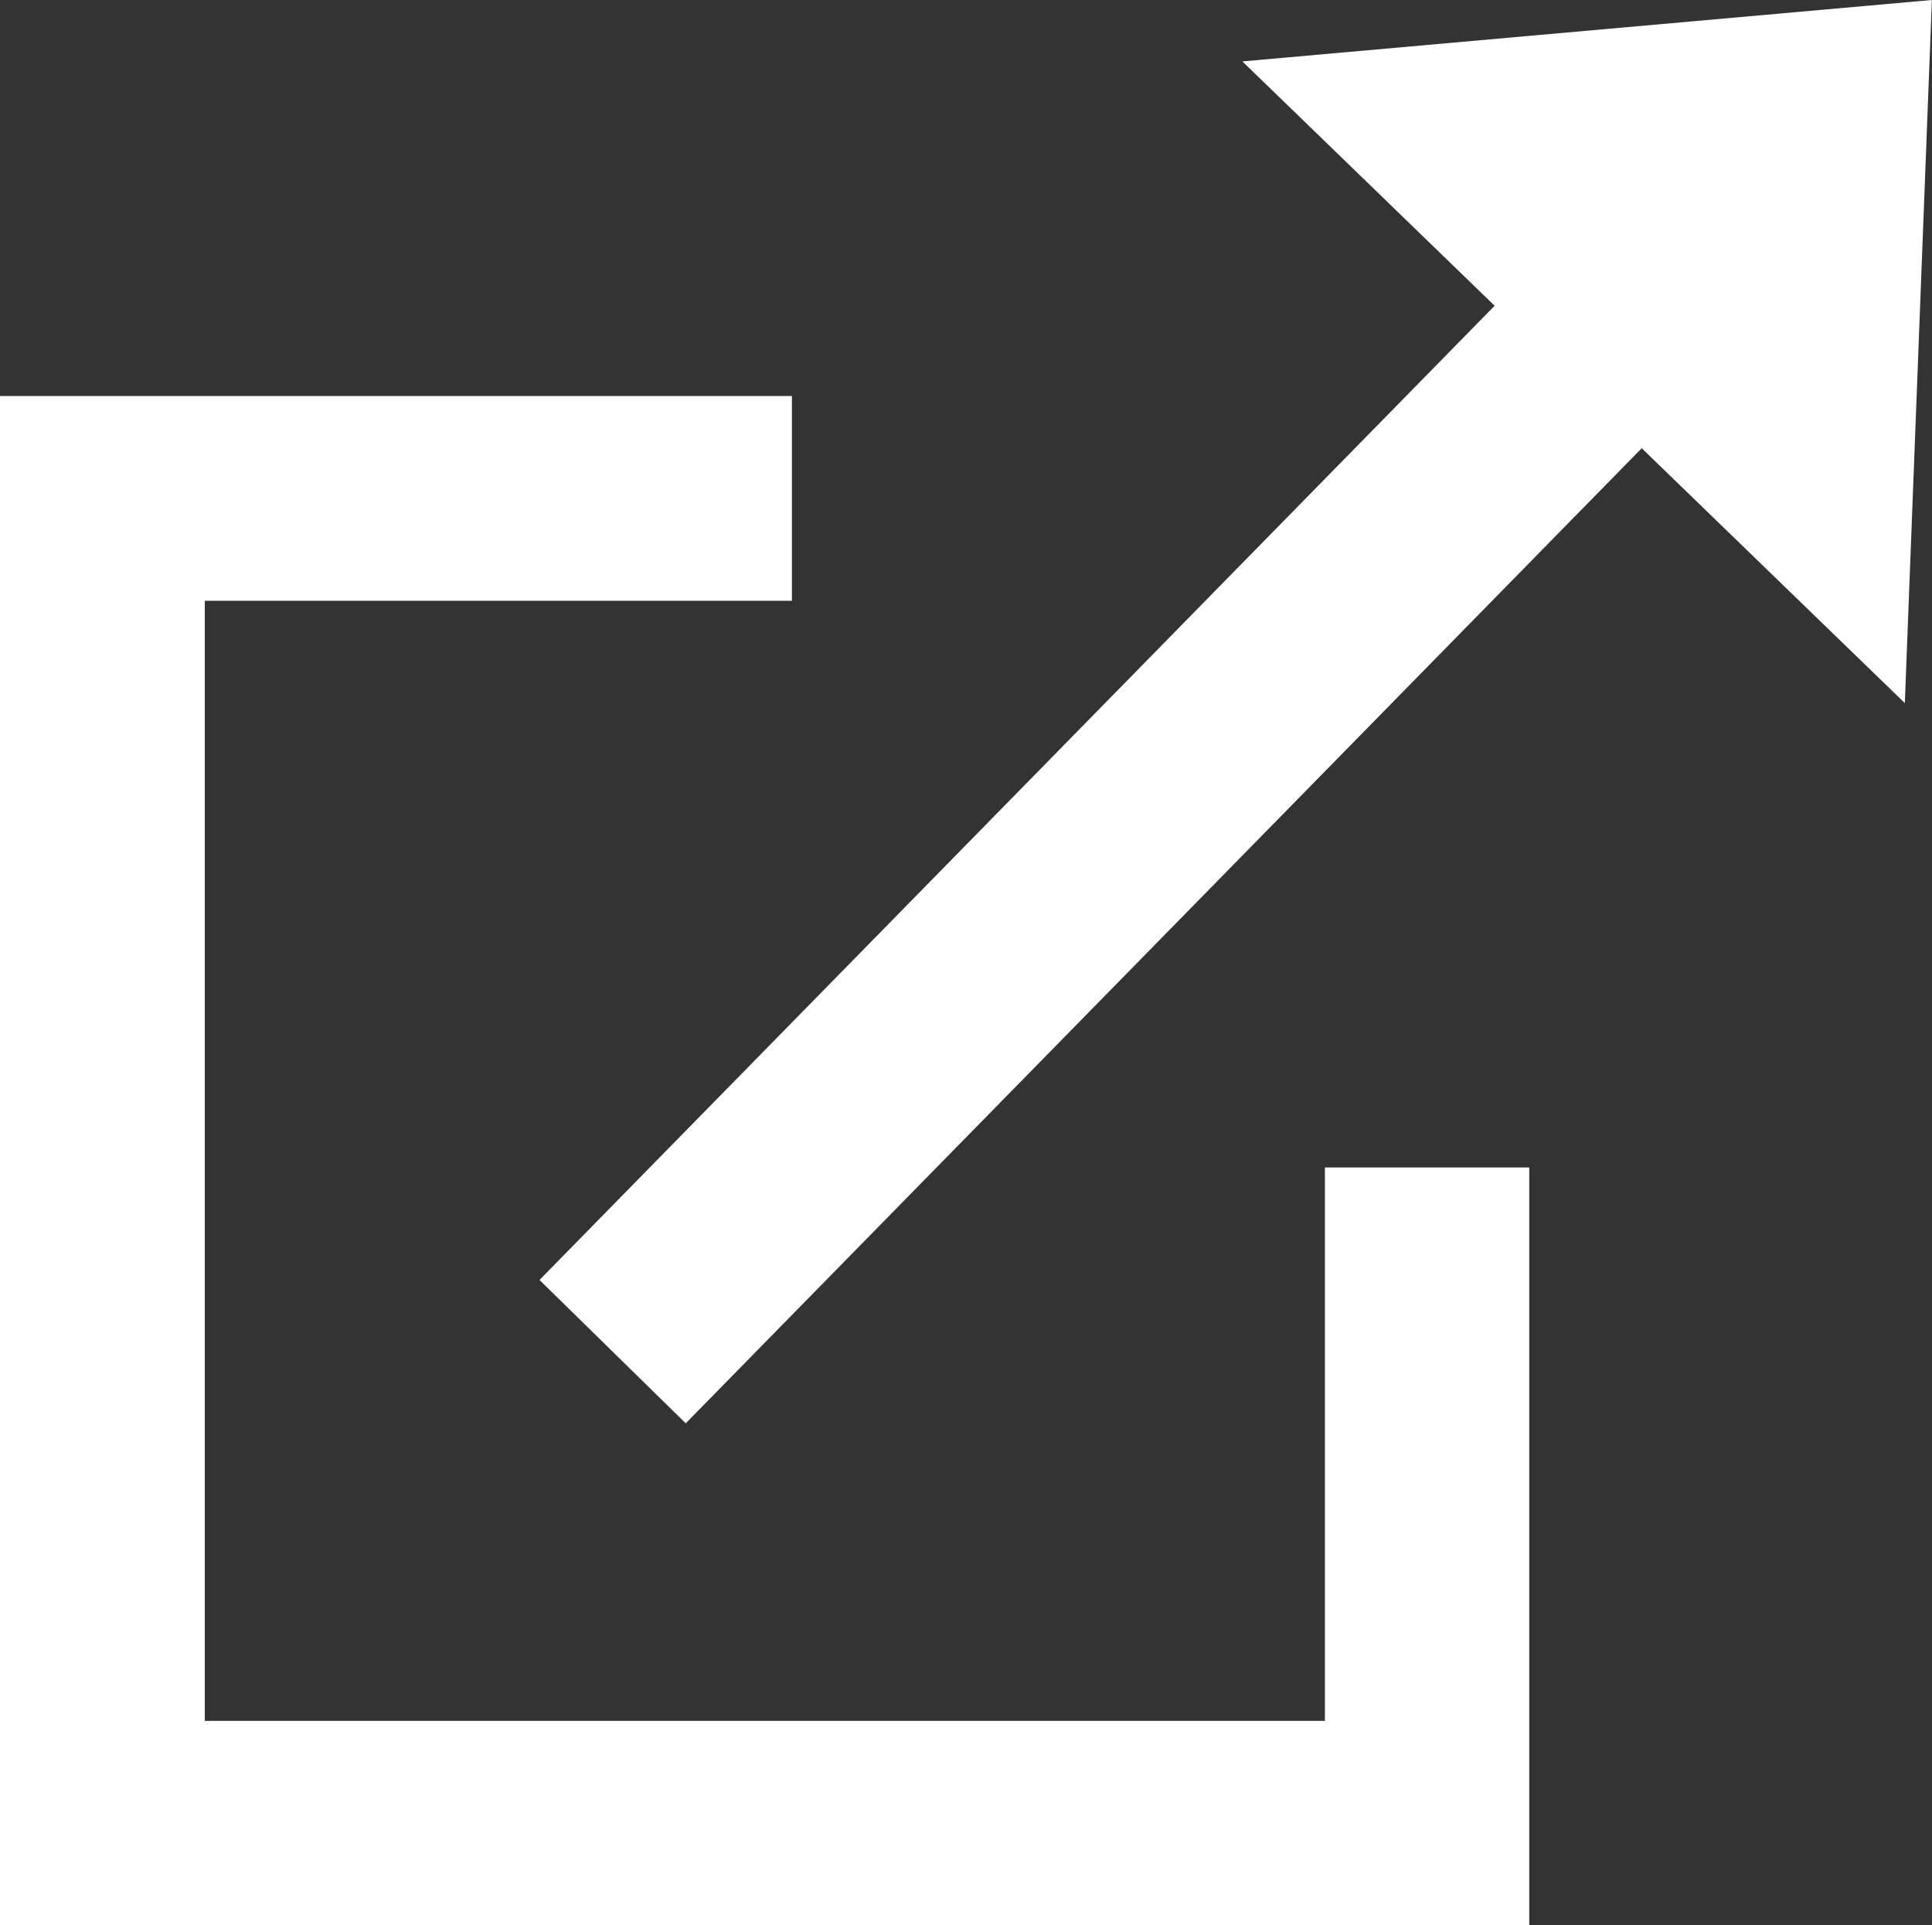
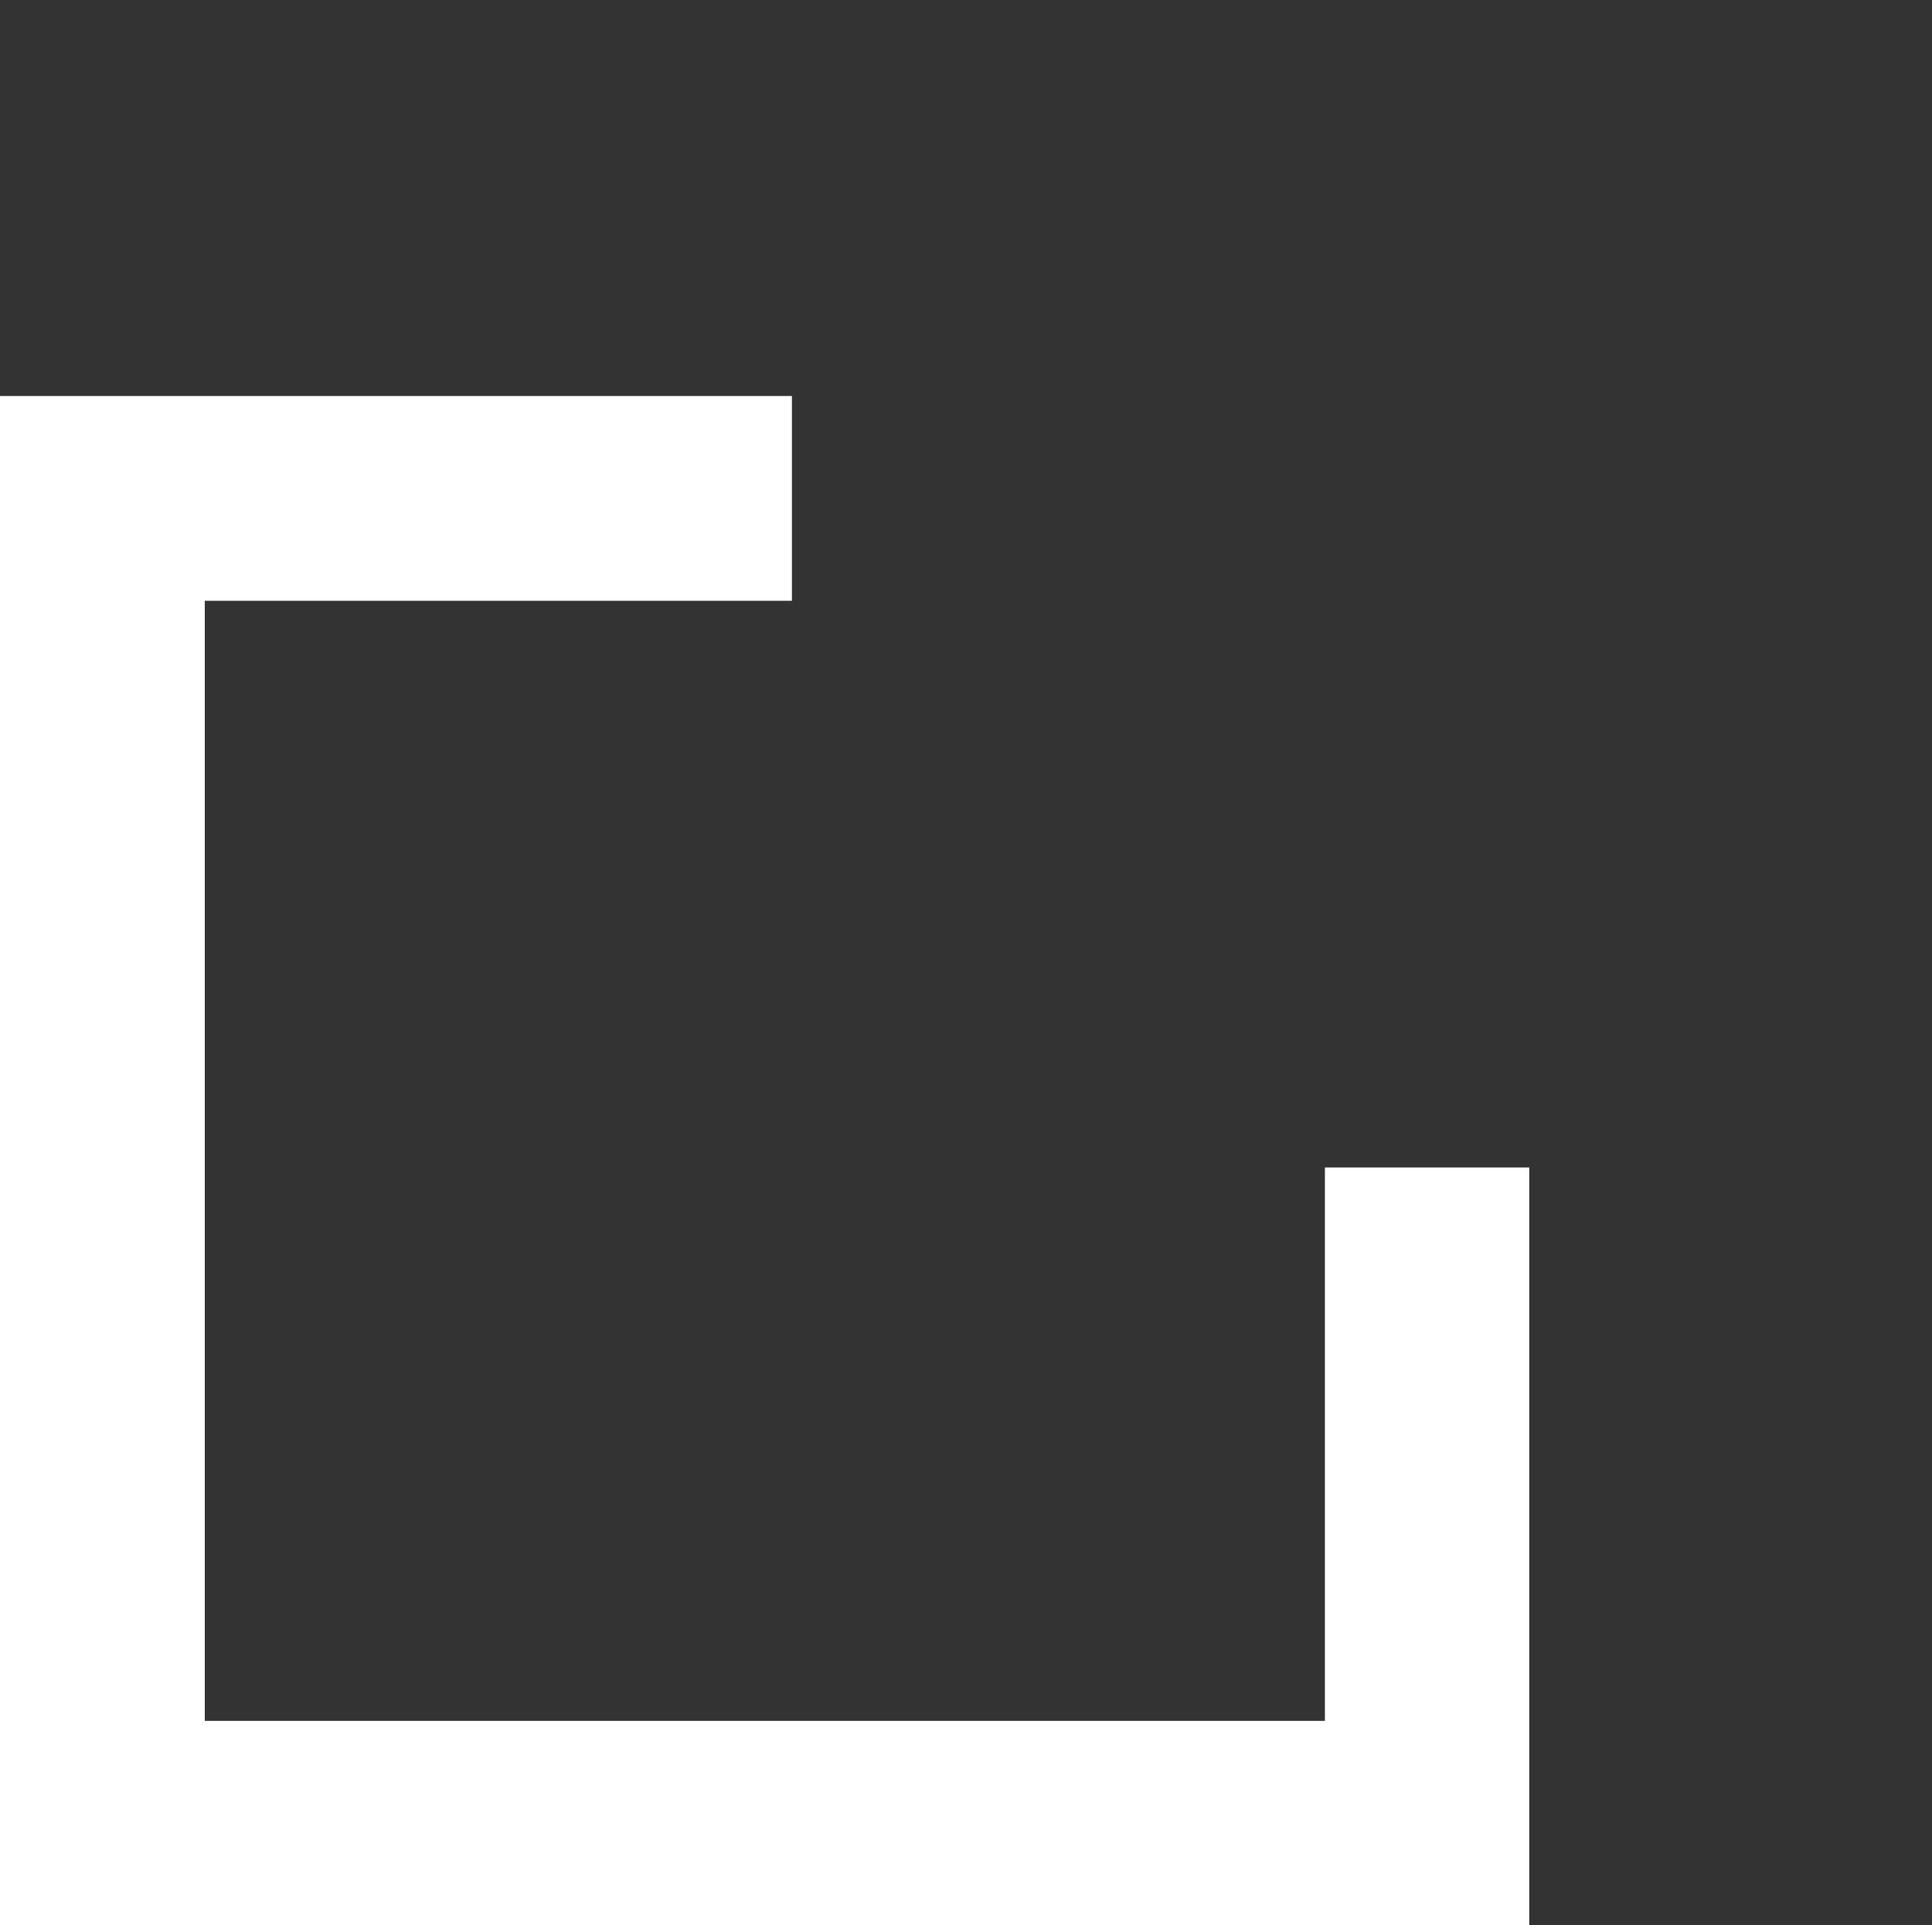
<svg xmlns="http://www.w3.org/2000/svg" viewBox="-19197 -3026.186 17.207 17.146">
  <rect x="-19197" y="-3026.186" width="17.207" height="17.146" fill="#333333" stroke="none" />
  <defs>
    <style>
      .cls-1 {
        fill: #fff;
      }
    </style>
  </defs>
  <g id="Group_3583" data-name="Group 3583" transform="translate(-19670 -3736)">
    <g id="Group_3423" data-name="Group 3423" transform="translate(-45.25)">
      <path id="Path_2186" data-name="Path 2186" class="cls-1" d="M13.62,19.42H0V5.8H7.053V7.624H1.824V17.6H11.8V12.671H13.62Z" transform="translate(518.25 707.541)" />
-       <rect id="Rectangle_8952" data-name="Rectangle 8952" class="cls-1" width="13.802" height="1.824" transform="matrix(0.7, -0.714, 0.714, 0.7, 523.055, 721.214)" />
-       <path id="Path_2187" data-name="Path 2187" class="cls-1" d="M24.341,0,18.2.547l5.9,5.715Z" transform="translate(511.115 709.814)" />
+       <path id="Path_2187" data-name="Path 2187" class="cls-1" d="M24.341,0,18.2.547Z" transform="translate(511.115 709.814)" />
    </g>
  </g>
</svg>